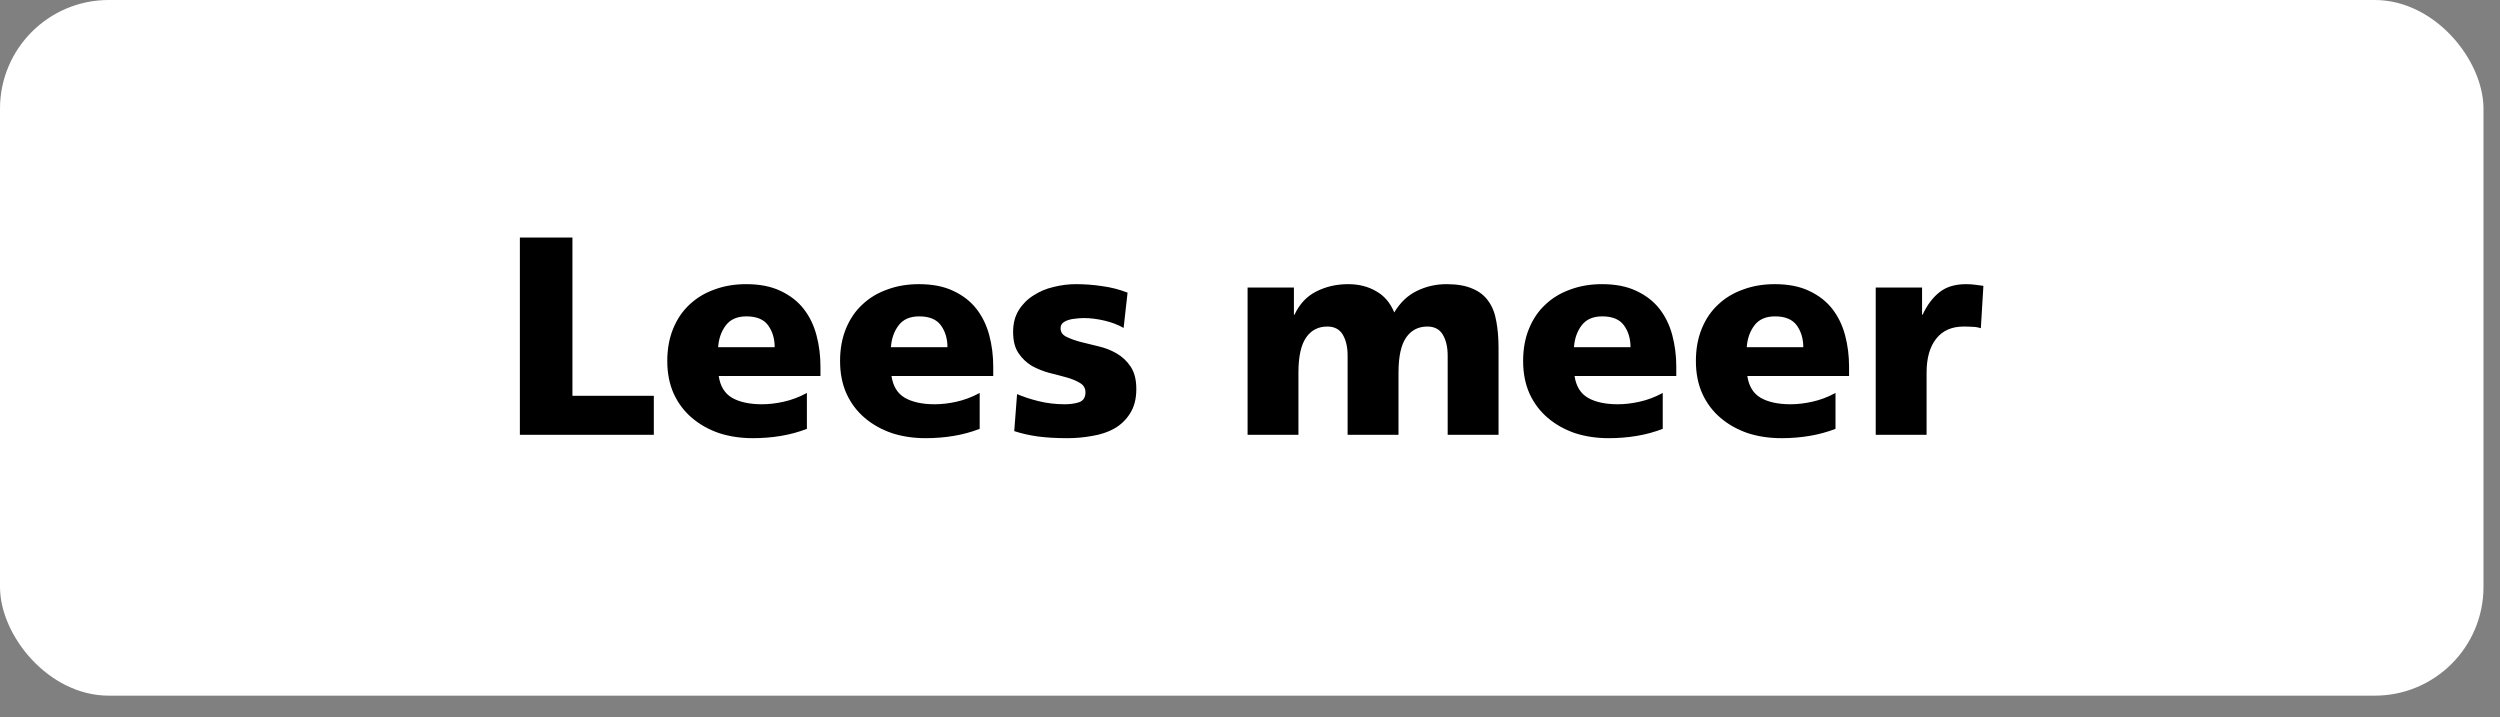
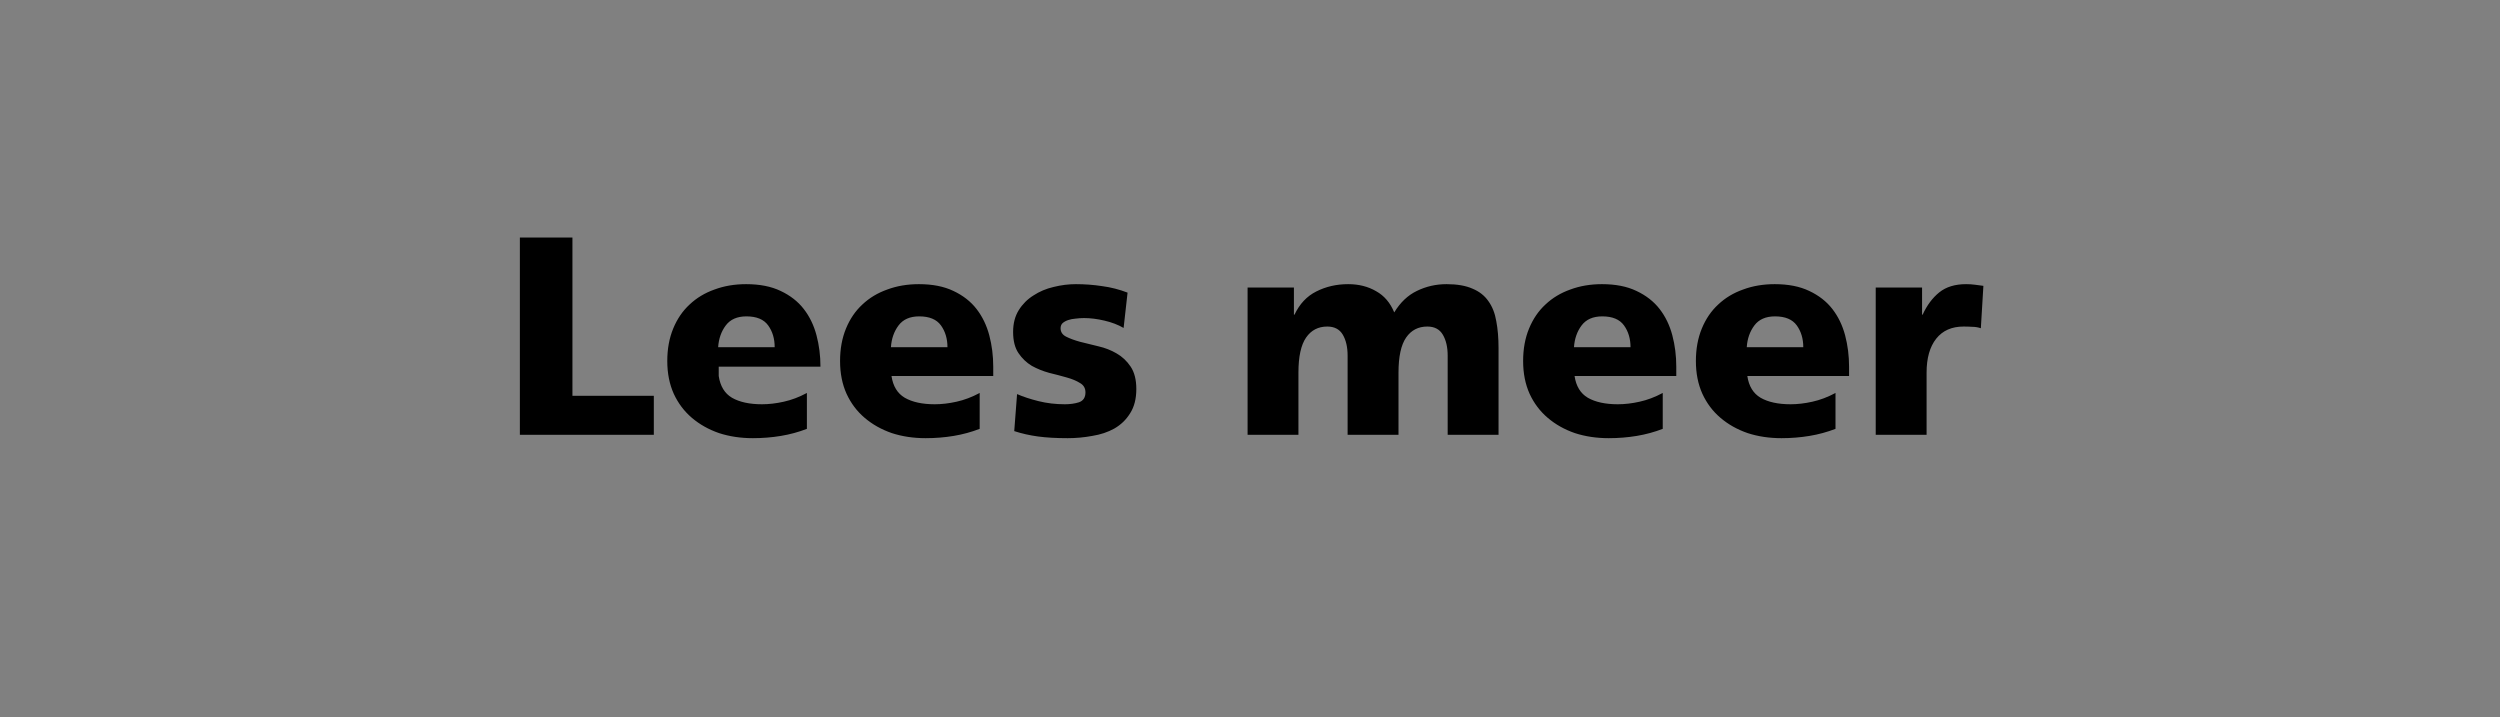
<svg xmlns="http://www.w3.org/2000/svg" width="115" height="33" viewBox="0 0 115 33" fill="none">
  <rect x="0" y="0" width="115" height="33" fill="#808080" stroke="none" />
-   <rect width="114.24" height="32" rx="5" fill="white" />
-   <path d="M23.914 10.926H26.332V18.206H30.076V20H23.914V10.926ZM35.635 15.97C35.635 15.58 35.536 15.246 35.336 14.969C35.137 14.692 34.803 14.553 34.335 14.553C33.911 14.553 33.594 14.692 33.386 14.969C33.178 15.246 33.061 15.58 33.035 15.97H35.635ZM33.061 17.296C33.131 17.764 33.334 18.098 33.672 18.297C34.019 18.496 34.478 18.596 35.05 18.596C35.371 18.596 35.705 18.557 36.051 18.479C36.407 18.401 36.762 18.267 37.117 18.076V19.727C36.736 19.874 36.337 19.983 35.921 20.052C35.505 20.121 35.076 20.156 34.634 20.156C34.071 20.156 33.551 20.078 33.074 19.922C32.598 19.757 32.182 19.523 31.826 19.22C31.471 18.917 31.194 18.548 30.994 18.115C30.795 17.673 30.695 17.17 30.695 16.607C30.695 16.052 30.786 15.554 30.968 15.112C31.15 14.67 31.402 14.302 31.722 14.007C32.043 13.704 32.424 13.474 32.866 13.318C33.308 13.153 33.794 13.071 34.322 13.071C34.946 13.071 35.475 13.175 35.908 13.383C36.35 13.591 36.706 13.868 36.974 14.215C37.243 14.562 37.438 14.965 37.559 15.424C37.681 15.883 37.741 16.364 37.741 16.867V17.296H33.061ZM43.583 15.97C43.583 15.58 43.483 15.246 43.284 14.969C43.084 14.692 42.751 14.553 42.283 14.553C41.858 14.553 41.542 14.692 41.334 14.969C41.126 15.246 41.009 15.58 40.983 15.97H43.583ZM41.009 17.296C41.078 17.764 41.282 18.098 41.62 18.297C41.966 18.496 42.426 18.596 42.998 18.596C43.318 18.596 43.652 18.557 43.999 18.479C44.354 18.401 44.709 18.267 45.065 18.076V19.727C44.683 19.874 44.285 19.983 43.869 20.052C43.453 20.121 43.024 20.156 42.582 20.156C42.018 20.156 41.498 20.078 41.022 19.922C40.545 19.757 40.129 19.523 39.774 19.22C39.418 18.917 39.141 18.548 38.942 18.115C38.742 17.673 38.643 17.17 38.643 16.607C38.643 16.052 38.734 15.554 38.916 15.112C39.098 14.67 39.349 14.302 39.67 14.007C39.99 13.704 40.372 13.474 40.814 13.318C41.256 13.153 41.741 13.071 42.27 13.071C42.894 13.071 43.422 13.175 43.856 13.383C44.298 13.591 44.653 13.868 44.922 14.215C45.19 14.562 45.385 14.965 45.507 15.424C45.628 15.883 45.689 16.364 45.689 16.867V17.296H41.009ZM46.785 18.128C47.062 18.249 47.392 18.358 47.773 18.453C48.154 18.548 48.557 18.596 48.982 18.596C49.224 18.596 49.441 18.566 49.632 18.505C49.831 18.436 49.931 18.284 49.931 18.05C49.931 17.859 49.849 17.716 49.684 17.621C49.519 17.517 49.311 17.43 49.06 17.361C48.817 17.292 48.553 17.222 48.267 17.153C47.981 17.075 47.712 16.967 47.461 16.828C47.218 16.681 47.014 16.486 46.85 16.243C46.685 16 46.603 15.675 46.603 15.268C46.603 14.878 46.69 14.544 46.863 14.267C47.036 13.99 47.261 13.764 47.539 13.591C47.816 13.409 48.124 13.279 48.462 13.201C48.809 13.114 49.151 13.071 49.489 13.071C49.896 13.071 50.299 13.101 50.698 13.162C51.096 13.214 51.486 13.314 51.868 13.461L51.686 15.086C51.434 14.939 51.14 14.826 50.802 14.748C50.472 14.67 50.16 14.631 49.866 14.631C49.736 14.631 49.606 14.64 49.476 14.657C49.355 14.666 49.242 14.687 49.138 14.722C49.034 14.757 48.947 14.804 48.878 14.865C48.817 14.926 48.787 15.004 48.787 15.099C48.787 15.272 48.873 15.402 49.047 15.489C49.22 15.576 49.432 15.654 49.684 15.723C49.944 15.784 50.225 15.853 50.529 15.931C50.832 16 51.109 16.109 51.361 16.256C51.621 16.403 51.837 16.607 52.011 16.867C52.184 17.127 52.271 17.469 52.271 17.894C52.271 18.345 52.175 18.717 51.985 19.012C51.803 19.307 51.56 19.541 51.257 19.714C50.962 19.879 50.624 19.991 50.243 20.052C49.87 20.121 49.493 20.156 49.112 20.156C48.583 20.156 48.128 20.13 47.747 20.078C47.365 20.026 47.002 19.944 46.655 19.831L46.785 18.128ZM57.389 13.227H59.52V14.475H59.547C59.781 13.981 60.114 13.626 60.547 13.409C60.989 13.184 61.479 13.071 62.017 13.071C62.502 13.071 62.931 13.179 63.303 13.396C63.676 13.604 63.953 13.929 64.135 14.371C64.413 13.912 64.76 13.582 65.175 13.383C65.6 13.175 66.055 13.071 66.54 13.071C67.026 13.071 67.424 13.14 67.737 13.279C68.049 13.409 68.291 13.6 68.465 13.851C68.647 14.102 68.768 14.41 68.829 14.774C68.898 15.138 68.933 15.55 68.933 16.009V20H66.593V16.36C66.593 15.97 66.519 15.649 66.371 15.398C66.224 15.147 65.986 15.021 65.656 15.021C65.24 15.021 64.915 15.19 64.681 15.528C64.448 15.866 64.331 16.403 64.331 17.14V20H61.99V16.36C61.99 15.97 61.917 15.649 61.77 15.398C61.622 15.147 61.384 15.021 61.054 15.021C60.639 15.021 60.313 15.19 60.08 15.528C59.846 15.866 59.728 16.403 59.728 17.14V20H57.389V13.227ZM75.004 15.97C75.004 15.58 74.904 15.246 74.704 14.969C74.505 14.692 74.171 14.553 73.704 14.553C73.279 14.553 72.963 14.692 72.754 14.969C72.546 15.246 72.43 15.58 72.403 15.97H75.004ZM72.43 17.296C72.499 17.764 72.703 18.098 73.04 18.297C73.387 18.496 73.847 18.596 74.418 18.596C74.739 18.596 75.073 18.557 75.419 18.479C75.775 18.401 76.13 18.267 76.486 18.076V19.727C76.104 19.874 75.706 19.983 75.29 20.052C74.874 20.121 74.445 20.156 74.002 20.156C73.439 20.156 72.919 20.078 72.442 19.922C71.966 19.757 71.55 19.523 71.195 19.22C70.839 18.917 70.562 18.548 70.362 18.115C70.163 17.673 70.064 17.17 70.064 16.607C70.064 16.052 70.154 15.554 70.337 15.112C70.519 14.67 70.77 14.302 71.091 14.007C71.411 13.704 71.793 13.474 72.234 13.318C72.677 13.153 73.162 13.071 73.691 13.071C74.314 13.071 74.843 13.175 75.276 13.383C75.719 13.591 76.074 13.868 76.343 14.215C76.611 14.562 76.806 14.965 76.927 15.424C77.049 15.883 77.109 16.364 77.109 16.867V17.296H72.43ZM82.951 15.97C82.951 15.58 82.851 15.246 82.652 14.969C82.452 14.692 82.119 14.553 81.651 14.553C81.226 14.553 80.91 14.692 80.702 14.969C80.494 15.246 80.377 15.58 80.351 15.97H82.951ZM80.377 17.296C80.446 17.764 80.65 18.098 80.988 18.297C81.334 18.496 81.794 18.596 82.366 18.596C82.686 18.596 83.02 18.557 83.367 18.479C83.722 18.401 84.077 18.267 84.433 18.076V19.727C84.051 19.874 83.653 19.983 83.237 20.052C82.821 20.121 82.392 20.156 81.95 20.156C81.386 20.156 80.866 20.078 80.39 19.922C79.913 19.757 79.497 19.523 79.142 19.22C78.786 18.917 78.509 18.548 78.31 18.115C78.11 17.673 78.011 17.17 78.011 16.607C78.011 16.052 78.102 15.554 78.284 15.112C78.466 14.67 78.717 14.302 79.038 14.007C79.358 13.704 79.74 13.474 80.182 13.318C80.624 13.153 81.109 13.071 81.638 13.071C82.262 13.071 82.79 13.175 83.224 13.383C83.666 13.591 84.021 13.868 84.29 14.215C84.558 14.562 84.753 14.965 84.875 15.424C84.996 15.883 85.057 16.364 85.057 16.867V17.296H80.377ZM91.119 15.099C90.989 15.056 90.859 15.034 90.729 15.034C90.599 15.025 90.465 15.021 90.326 15.021C89.78 15.021 89.36 15.207 89.065 15.58C88.77 15.953 88.623 16.473 88.623 17.14V20H86.283V13.227H88.415V14.475H88.441C88.64 14.042 88.896 13.699 89.208 13.448C89.52 13.197 89.932 13.071 90.443 13.071C90.582 13.071 90.716 13.08 90.846 13.097C90.985 13.114 91.115 13.132 91.236 13.149L91.119 15.099Z" fill="black" />
+   <path d="M23.914 10.926H26.332V18.206H30.076V20H23.914V10.926ZM35.635 15.97C35.635 15.58 35.536 15.246 35.336 14.969C35.137 14.692 34.803 14.553 34.335 14.553C33.911 14.553 33.594 14.692 33.386 14.969C33.178 15.246 33.061 15.58 33.035 15.97H35.635ZM33.061 17.296C33.131 17.764 33.334 18.098 33.672 18.297C34.019 18.496 34.478 18.596 35.05 18.596C35.371 18.596 35.705 18.557 36.051 18.479C36.407 18.401 36.762 18.267 37.117 18.076V19.727C36.736 19.874 36.337 19.983 35.921 20.052C35.505 20.121 35.076 20.156 34.634 20.156C34.071 20.156 33.551 20.078 33.074 19.922C32.598 19.757 32.182 19.523 31.826 19.22C31.471 18.917 31.194 18.548 30.994 18.115C30.795 17.673 30.695 17.17 30.695 16.607C30.695 16.052 30.786 15.554 30.968 15.112C31.15 14.67 31.402 14.302 31.722 14.007C32.043 13.704 32.424 13.474 32.866 13.318C33.308 13.153 33.794 13.071 34.322 13.071C34.946 13.071 35.475 13.175 35.908 13.383C36.35 13.591 36.706 13.868 36.974 14.215C37.243 14.562 37.438 14.965 37.559 15.424C37.681 15.883 37.741 16.364 37.741 16.867H33.061ZM43.583 15.97C43.583 15.58 43.483 15.246 43.284 14.969C43.084 14.692 42.751 14.553 42.283 14.553C41.858 14.553 41.542 14.692 41.334 14.969C41.126 15.246 41.009 15.58 40.983 15.97H43.583ZM41.009 17.296C41.078 17.764 41.282 18.098 41.62 18.297C41.966 18.496 42.426 18.596 42.998 18.596C43.318 18.596 43.652 18.557 43.999 18.479C44.354 18.401 44.709 18.267 45.065 18.076V19.727C44.683 19.874 44.285 19.983 43.869 20.052C43.453 20.121 43.024 20.156 42.582 20.156C42.018 20.156 41.498 20.078 41.022 19.922C40.545 19.757 40.129 19.523 39.774 19.22C39.418 18.917 39.141 18.548 38.942 18.115C38.742 17.673 38.643 17.17 38.643 16.607C38.643 16.052 38.734 15.554 38.916 15.112C39.098 14.67 39.349 14.302 39.67 14.007C39.99 13.704 40.372 13.474 40.814 13.318C41.256 13.153 41.741 13.071 42.27 13.071C42.894 13.071 43.422 13.175 43.856 13.383C44.298 13.591 44.653 13.868 44.922 14.215C45.19 14.562 45.385 14.965 45.507 15.424C45.628 15.883 45.689 16.364 45.689 16.867V17.296H41.009ZM46.785 18.128C47.062 18.249 47.392 18.358 47.773 18.453C48.154 18.548 48.557 18.596 48.982 18.596C49.224 18.596 49.441 18.566 49.632 18.505C49.831 18.436 49.931 18.284 49.931 18.05C49.931 17.859 49.849 17.716 49.684 17.621C49.519 17.517 49.311 17.43 49.06 17.361C48.817 17.292 48.553 17.222 48.267 17.153C47.981 17.075 47.712 16.967 47.461 16.828C47.218 16.681 47.014 16.486 46.85 16.243C46.685 16 46.603 15.675 46.603 15.268C46.603 14.878 46.69 14.544 46.863 14.267C47.036 13.99 47.261 13.764 47.539 13.591C47.816 13.409 48.124 13.279 48.462 13.201C48.809 13.114 49.151 13.071 49.489 13.071C49.896 13.071 50.299 13.101 50.698 13.162C51.096 13.214 51.486 13.314 51.868 13.461L51.686 15.086C51.434 14.939 51.14 14.826 50.802 14.748C50.472 14.67 50.16 14.631 49.866 14.631C49.736 14.631 49.606 14.64 49.476 14.657C49.355 14.666 49.242 14.687 49.138 14.722C49.034 14.757 48.947 14.804 48.878 14.865C48.817 14.926 48.787 15.004 48.787 15.099C48.787 15.272 48.873 15.402 49.047 15.489C49.22 15.576 49.432 15.654 49.684 15.723C49.944 15.784 50.225 15.853 50.529 15.931C50.832 16 51.109 16.109 51.361 16.256C51.621 16.403 51.837 16.607 52.011 16.867C52.184 17.127 52.271 17.469 52.271 17.894C52.271 18.345 52.175 18.717 51.985 19.012C51.803 19.307 51.56 19.541 51.257 19.714C50.962 19.879 50.624 19.991 50.243 20.052C49.87 20.121 49.493 20.156 49.112 20.156C48.583 20.156 48.128 20.13 47.747 20.078C47.365 20.026 47.002 19.944 46.655 19.831L46.785 18.128ZM57.389 13.227H59.52V14.475H59.547C59.781 13.981 60.114 13.626 60.547 13.409C60.989 13.184 61.479 13.071 62.017 13.071C62.502 13.071 62.931 13.179 63.303 13.396C63.676 13.604 63.953 13.929 64.135 14.371C64.413 13.912 64.76 13.582 65.175 13.383C65.6 13.175 66.055 13.071 66.54 13.071C67.026 13.071 67.424 13.14 67.737 13.279C68.049 13.409 68.291 13.6 68.465 13.851C68.647 14.102 68.768 14.41 68.829 14.774C68.898 15.138 68.933 15.55 68.933 16.009V20H66.593V16.36C66.593 15.97 66.519 15.649 66.371 15.398C66.224 15.147 65.986 15.021 65.656 15.021C65.24 15.021 64.915 15.19 64.681 15.528C64.448 15.866 64.331 16.403 64.331 17.14V20H61.99V16.36C61.99 15.97 61.917 15.649 61.77 15.398C61.622 15.147 61.384 15.021 61.054 15.021C60.639 15.021 60.313 15.19 60.08 15.528C59.846 15.866 59.728 16.403 59.728 17.14V20H57.389V13.227ZM75.004 15.97C75.004 15.58 74.904 15.246 74.704 14.969C74.505 14.692 74.171 14.553 73.704 14.553C73.279 14.553 72.963 14.692 72.754 14.969C72.546 15.246 72.43 15.58 72.403 15.97H75.004ZM72.43 17.296C72.499 17.764 72.703 18.098 73.04 18.297C73.387 18.496 73.847 18.596 74.418 18.596C74.739 18.596 75.073 18.557 75.419 18.479C75.775 18.401 76.13 18.267 76.486 18.076V19.727C76.104 19.874 75.706 19.983 75.29 20.052C74.874 20.121 74.445 20.156 74.002 20.156C73.439 20.156 72.919 20.078 72.442 19.922C71.966 19.757 71.55 19.523 71.195 19.22C70.839 18.917 70.562 18.548 70.362 18.115C70.163 17.673 70.064 17.17 70.064 16.607C70.064 16.052 70.154 15.554 70.337 15.112C70.519 14.67 70.77 14.302 71.091 14.007C71.411 13.704 71.793 13.474 72.234 13.318C72.677 13.153 73.162 13.071 73.691 13.071C74.314 13.071 74.843 13.175 75.276 13.383C75.719 13.591 76.074 13.868 76.343 14.215C76.611 14.562 76.806 14.965 76.927 15.424C77.049 15.883 77.109 16.364 77.109 16.867V17.296H72.43ZM82.951 15.97C82.951 15.58 82.851 15.246 82.652 14.969C82.452 14.692 82.119 14.553 81.651 14.553C81.226 14.553 80.91 14.692 80.702 14.969C80.494 15.246 80.377 15.58 80.351 15.97H82.951ZM80.377 17.296C80.446 17.764 80.65 18.098 80.988 18.297C81.334 18.496 81.794 18.596 82.366 18.596C82.686 18.596 83.02 18.557 83.367 18.479C83.722 18.401 84.077 18.267 84.433 18.076V19.727C84.051 19.874 83.653 19.983 83.237 20.052C82.821 20.121 82.392 20.156 81.95 20.156C81.386 20.156 80.866 20.078 80.39 19.922C79.913 19.757 79.497 19.523 79.142 19.22C78.786 18.917 78.509 18.548 78.31 18.115C78.11 17.673 78.011 17.17 78.011 16.607C78.011 16.052 78.102 15.554 78.284 15.112C78.466 14.67 78.717 14.302 79.038 14.007C79.358 13.704 79.74 13.474 80.182 13.318C80.624 13.153 81.109 13.071 81.638 13.071C82.262 13.071 82.79 13.175 83.224 13.383C83.666 13.591 84.021 13.868 84.29 14.215C84.558 14.562 84.753 14.965 84.875 15.424C84.996 15.883 85.057 16.364 85.057 16.867V17.296H80.377ZM91.119 15.099C90.989 15.056 90.859 15.034 90.729 15.034C90.599 15.025 90.465 15.021 90.326 15.021C89.78 15.021 89.36 15.207 89.065 15.58C88.77 15.953 88.623 16.473 88.623 17.14V20H86.283V13.227H88.415V14.475H88.441C88.64 14.042 88.896 13.699 89.208 13.448C89.52 13.197 89.932 13.071 90.443 13.071C90.582 13.071 90.716 13.08 90.846 13.097C90.985 13.114 91.115 13.132 91.236 13.149L91.119 15.099Z" fill="black" />
</svg>